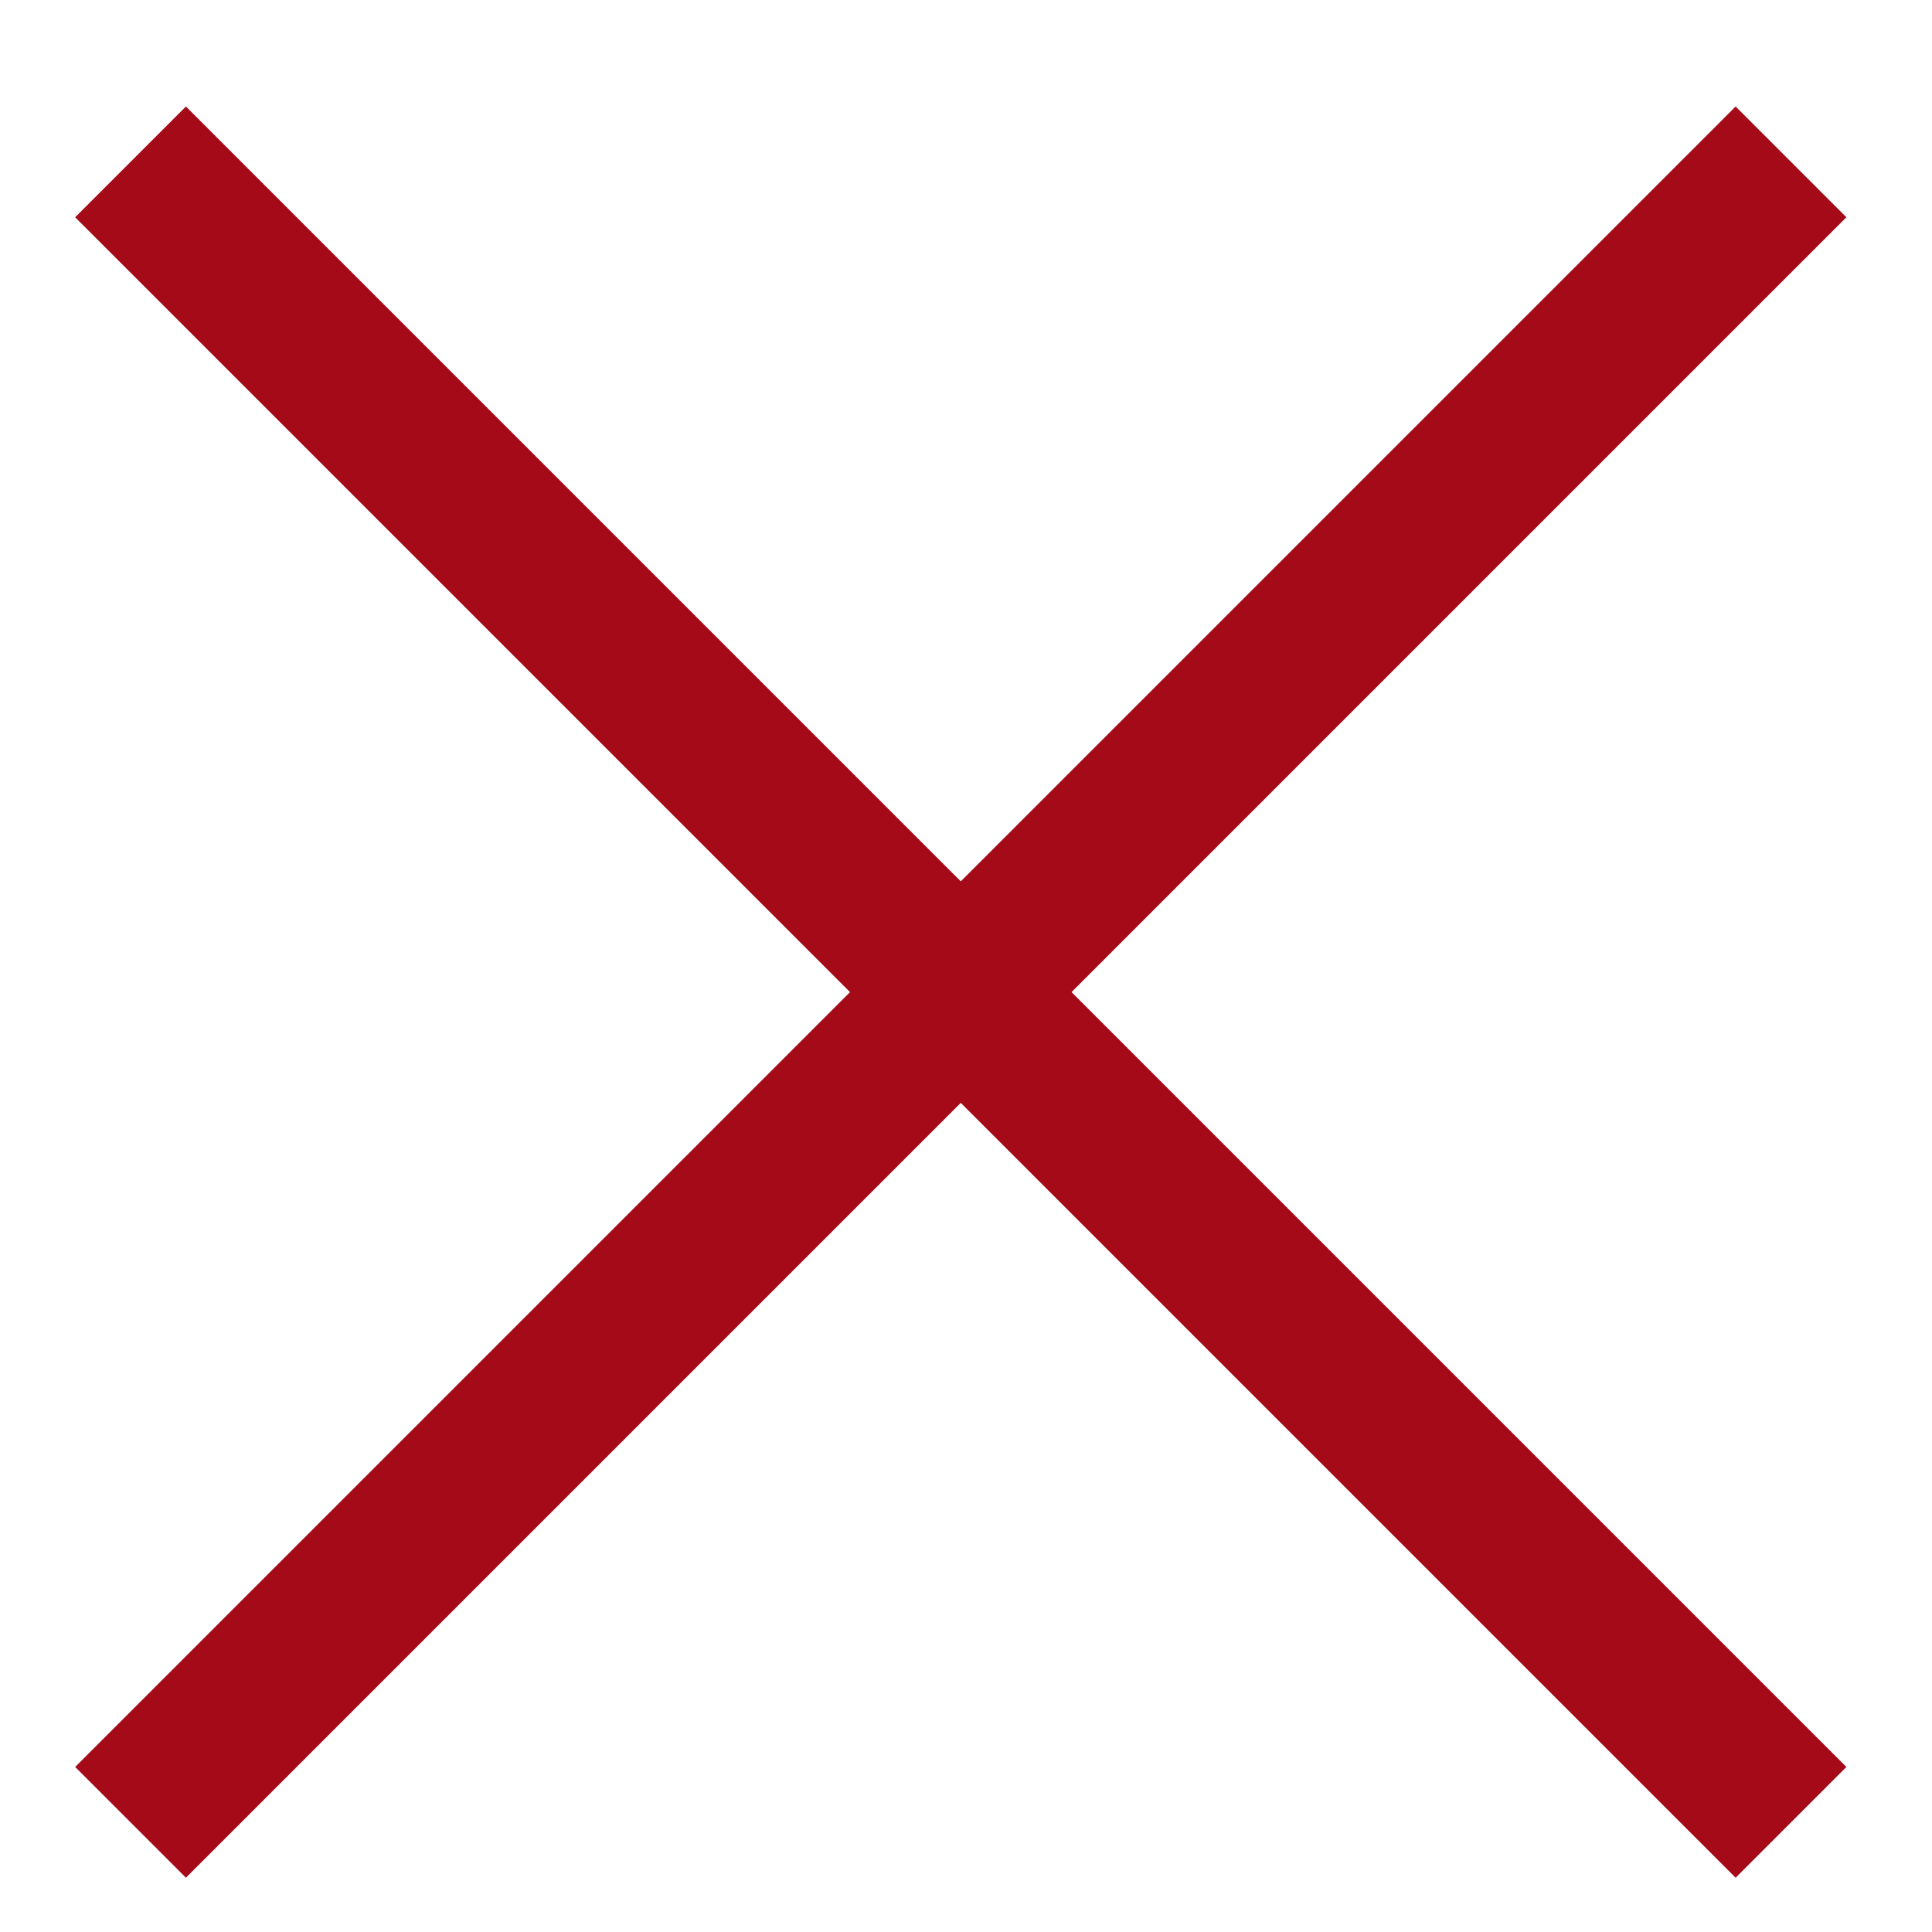
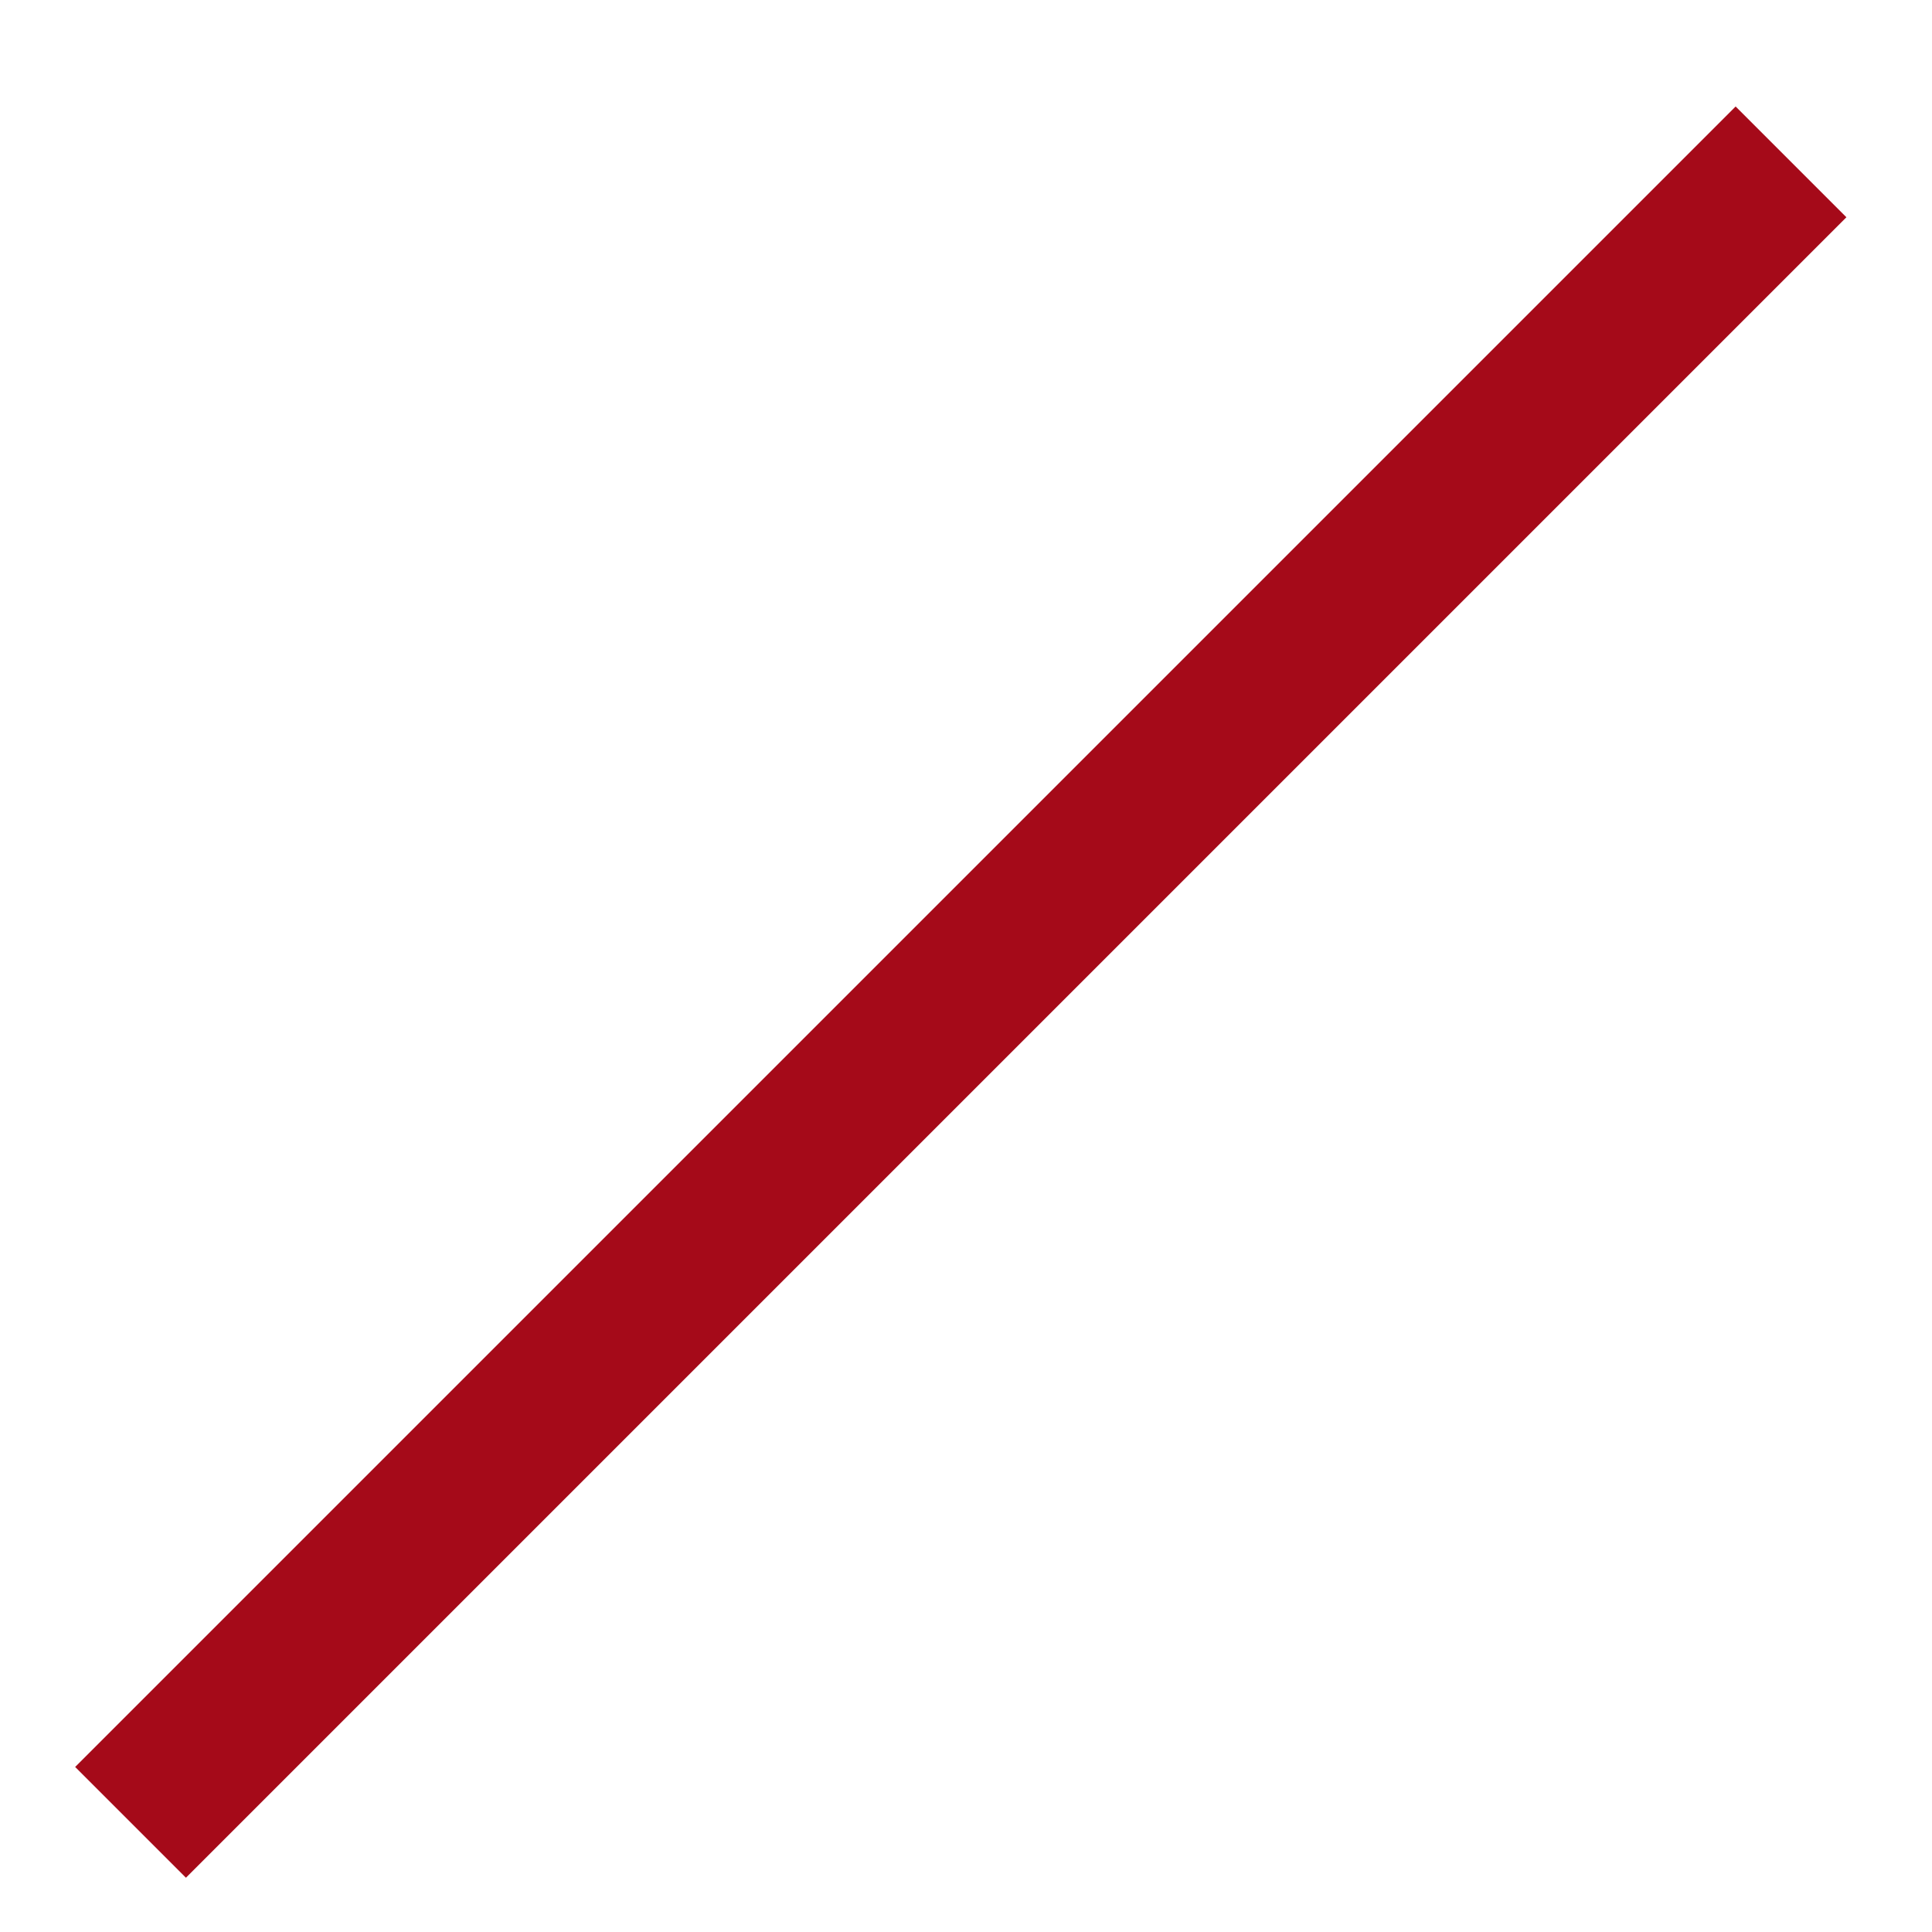
<svg xmlns="http://www.w3.org/2000/svg" version="1.1" id="Layer_1" x="0px" y="0px" viewBox="0 0 37 37" style="enable-background:new 0 0 37 37;" xml:space="preserve">
  <style type="text/css">
	.st0{fill:none;stroke:#A50A19;stroke-width:3;stroke-miterlimit:10;}
</style>
  <g>
    <line class="st0" x1="2.5" y1="34.9" x2="34.3" y2="3.1" />
-     <line class="st0" x1="34.3" y1="34.9" x2="2.5" y2="3.1" />
  </g>
</svg>